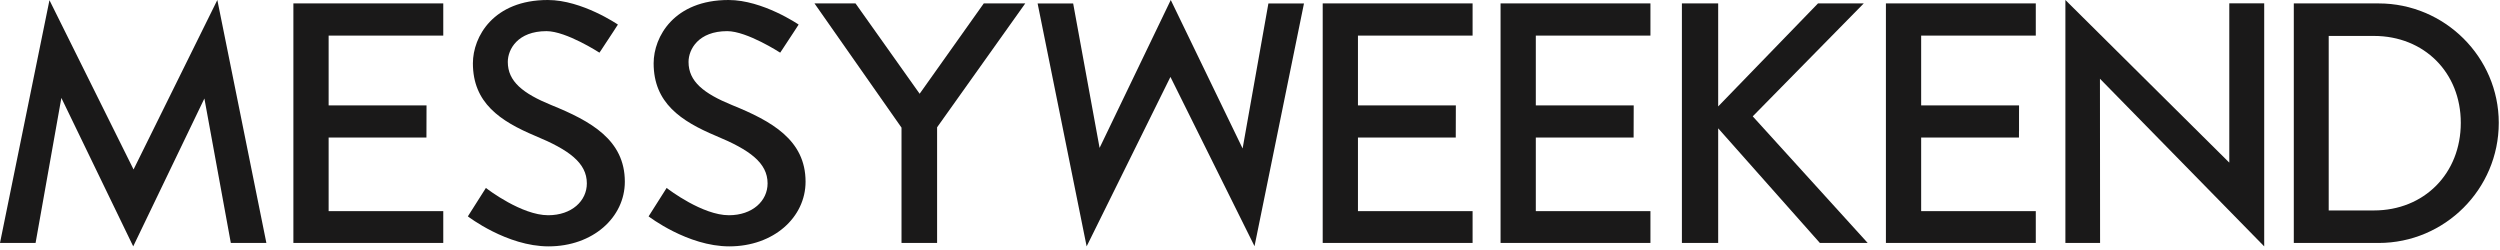
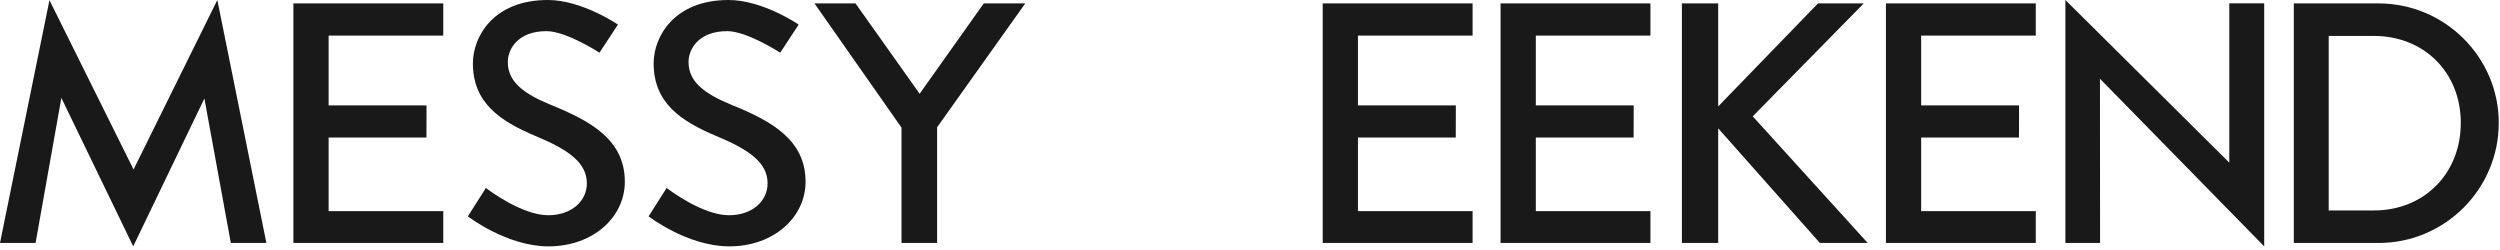
<svg xmlns="http://www.w3.org/2000/svg" width="501px" height="50px" viewBox="0 0 501 50" version="1.1">
  <title>Logo / Dark</title>
  <desc>Created with Sketch.</desc>
  <g id="Page-1" stroke="none" stroke-width="1" fill="none" fill-rule="evenodd">
    <g id="mw-logo" fill="#1A1919">
      <g id="Logo-/-Dark">
        <g id="Logo">
          <polyline id="Fill-1" points="58.795 48.689 88.831 48.689 88.831 42.31 65.858 42.31 65.858 27.567 85.459 27.567 85.477 21.122 65.858 21.122 65.858 7.133 88.831 7.133 88.831 0.686 58.795 0.686 58.795 48.689" />
          <path d="M110.472,21.052 C104.78,18.722 101.763,16.322 101.763,12.412 C101.763,9.875 103.752,6.241 109.512,6.241 C113.489,6.241 120.128,10.554 120.128,10.554 C120.128,10.554 120.856,9.492 121.17,8.983 C121.718,8.16 122.335,7.201 122.884,6.379 C123.226,5.863 123.826,4.923 123.826,4.923 C123.826,4.923 116.644,0 109.786,0 C98.884,0 94.769,7.338 94.769,12.686 C94.769,20.641 100.254,24.275 107.249,27.225 C114.038,30.036 117.604,32.641 117.604,36.756 C117.604,40.254 114.586,43.133 109.854,43.133 C104.575,43.133 97.788,38.001 97.377,37.659 L93.76,43.36 C93.76,43.36 101.558,49.373 109.924,49.373 C118.838,49.373 125.216,43.544 125.216,36.413 C125.216,28.047 118.426,24.275 110.472,21.052" id="Fill-3" />
          <polyline id="Fill-5" points="184.297 18.789 171.447 0.686 163.223 0.686 180.663 25.578 180.663 48.689 187.794 48.689 187.794 25.51 205.461 0.686 197.147 0.686 184.297 18.789" />
          <polyline id="Fill-6" points="373.494 0.686 364.324 0.686 344.323 21.327 344.323 0.686 337.053 0.686 337.053 48.689 344.323 48.689 344.323 25.715 364.703 48.689 374.286 48.689 351.248 23.315 373.494 0.686" />
          <path d="M475.725,42.174 L466.673,42.174 L466.673,7.201 L475.725,7.201 C485.804,7.201 493.143,14.538 493.143,24.618 C493.143,34.767 485.804,42.174 475.725,42.174 Z M476.684,0.686 L459.678,0.686 L459.678,48.689 L476.684,48.689 C489.918,48.689 500.753,37.922 500.753,24.618 C500.753,11.452 489.918,0.686 476.684,0.686 L476.684,0.686 Z" id="Fill-7" />
          <path d="M146.692,21.052 C141,18.722 137.983,16.322 137.983,12.412 C137.983,9.875 139.972,6.241 145.732,6.241 C149.709,6.241 156.347,10.554 156.347,10.554 C156.347,10.554 157.076,9.492 157.39,8.983 C157.938,8.16 158.555,7.201 159.103,6.379 C159.447,5.863 160.046,4.923 160.046,4.923 C160.046,4.923 152.865,0 146.006,0 C135.103,0 130.989,7.338 130.989,12.686 C130.989,20.641 136.474,24.275 143.469,27.225 C150.257,30.036 153.824,32.641 153.824,36.756 C153.824,40.254 150.806,43.133 146.074,43.133 C140.794,43.133 134.008,38.001 133.596,37.659 L129.98,43.36 C129.98,43.36 137.778,49.373 146.144,49.373 C155.058,49.373 161.435,43.544 161.435,36.413 C161.435,28.047 154.646,24.275 146.692,21.052" id="Fill-9" />
          <polyline id="Fill-11" points="265.07 48.689 295.107 48.689 295.107 42.31 272.134 42.31 272.134 27.567 291.734 27.567 291.752 21.122 272.134 21.122 272.134 7.133 295.107 7.133 295.107 0.686 265.071 0.686 265.07 48.689" />
          <polyline id="Fill-12" points="300.713 48.689 330.748 48.689 330.748 42.31 307.777 42.31 307.777 27.567 327.376 27.567 327.395 21.122 307.777 21.122 307.777 7.133 330.748 7.133 330.748 0.686 300.713 0.686 300.713 48.689" />
          <path d="M379.241,0.686 L377.938,0.686 L377.938,1.987 C377.938,1.988 377.937,1.989 377.937,1.99 L377.937,48.689 L407.972,48.689 L407.972,42.31 L385,42.31 L385,27.567 L404.6,27.567 L404.605,26.351 C404.606,26.322 404.613,26.294 404.613,26.263 L404.613,23.237 L404.619,21.122 L385,21.122 L385,7.133 L407.972,7.133 L407.972,0.686 L379.241,0.686" id="Fill-13" />
          <polyline id="Fill-15" points="26.764 33.962 9.912 0.038 0 48.682 7.131 48.682 12.298 19.621 26.696 49.373 40.96 19.736 46.256 48.682 53.381 48.682 43.554 0 26.764 33.962" />
-           <polyline id="Fill-16" points="249.02 29.753 234.622 0 220.357 29.639 215.061 0.692 207.937 0.692 217.763 49.373 234.555 15.413 251.406 49.336 261.317 0.692 254.187 0.692 249.02 29.753" />
          <polyline id="Fill-17" points="446.75 32.59 413.905 0 413.905 48.689 420.856 48.689 420.83 15.778 453.746 49.373 453.746 0.674 446.75 0.674 446.75 32.59" />
        </g>
      </g>
    </g>
  </g>
</svg>